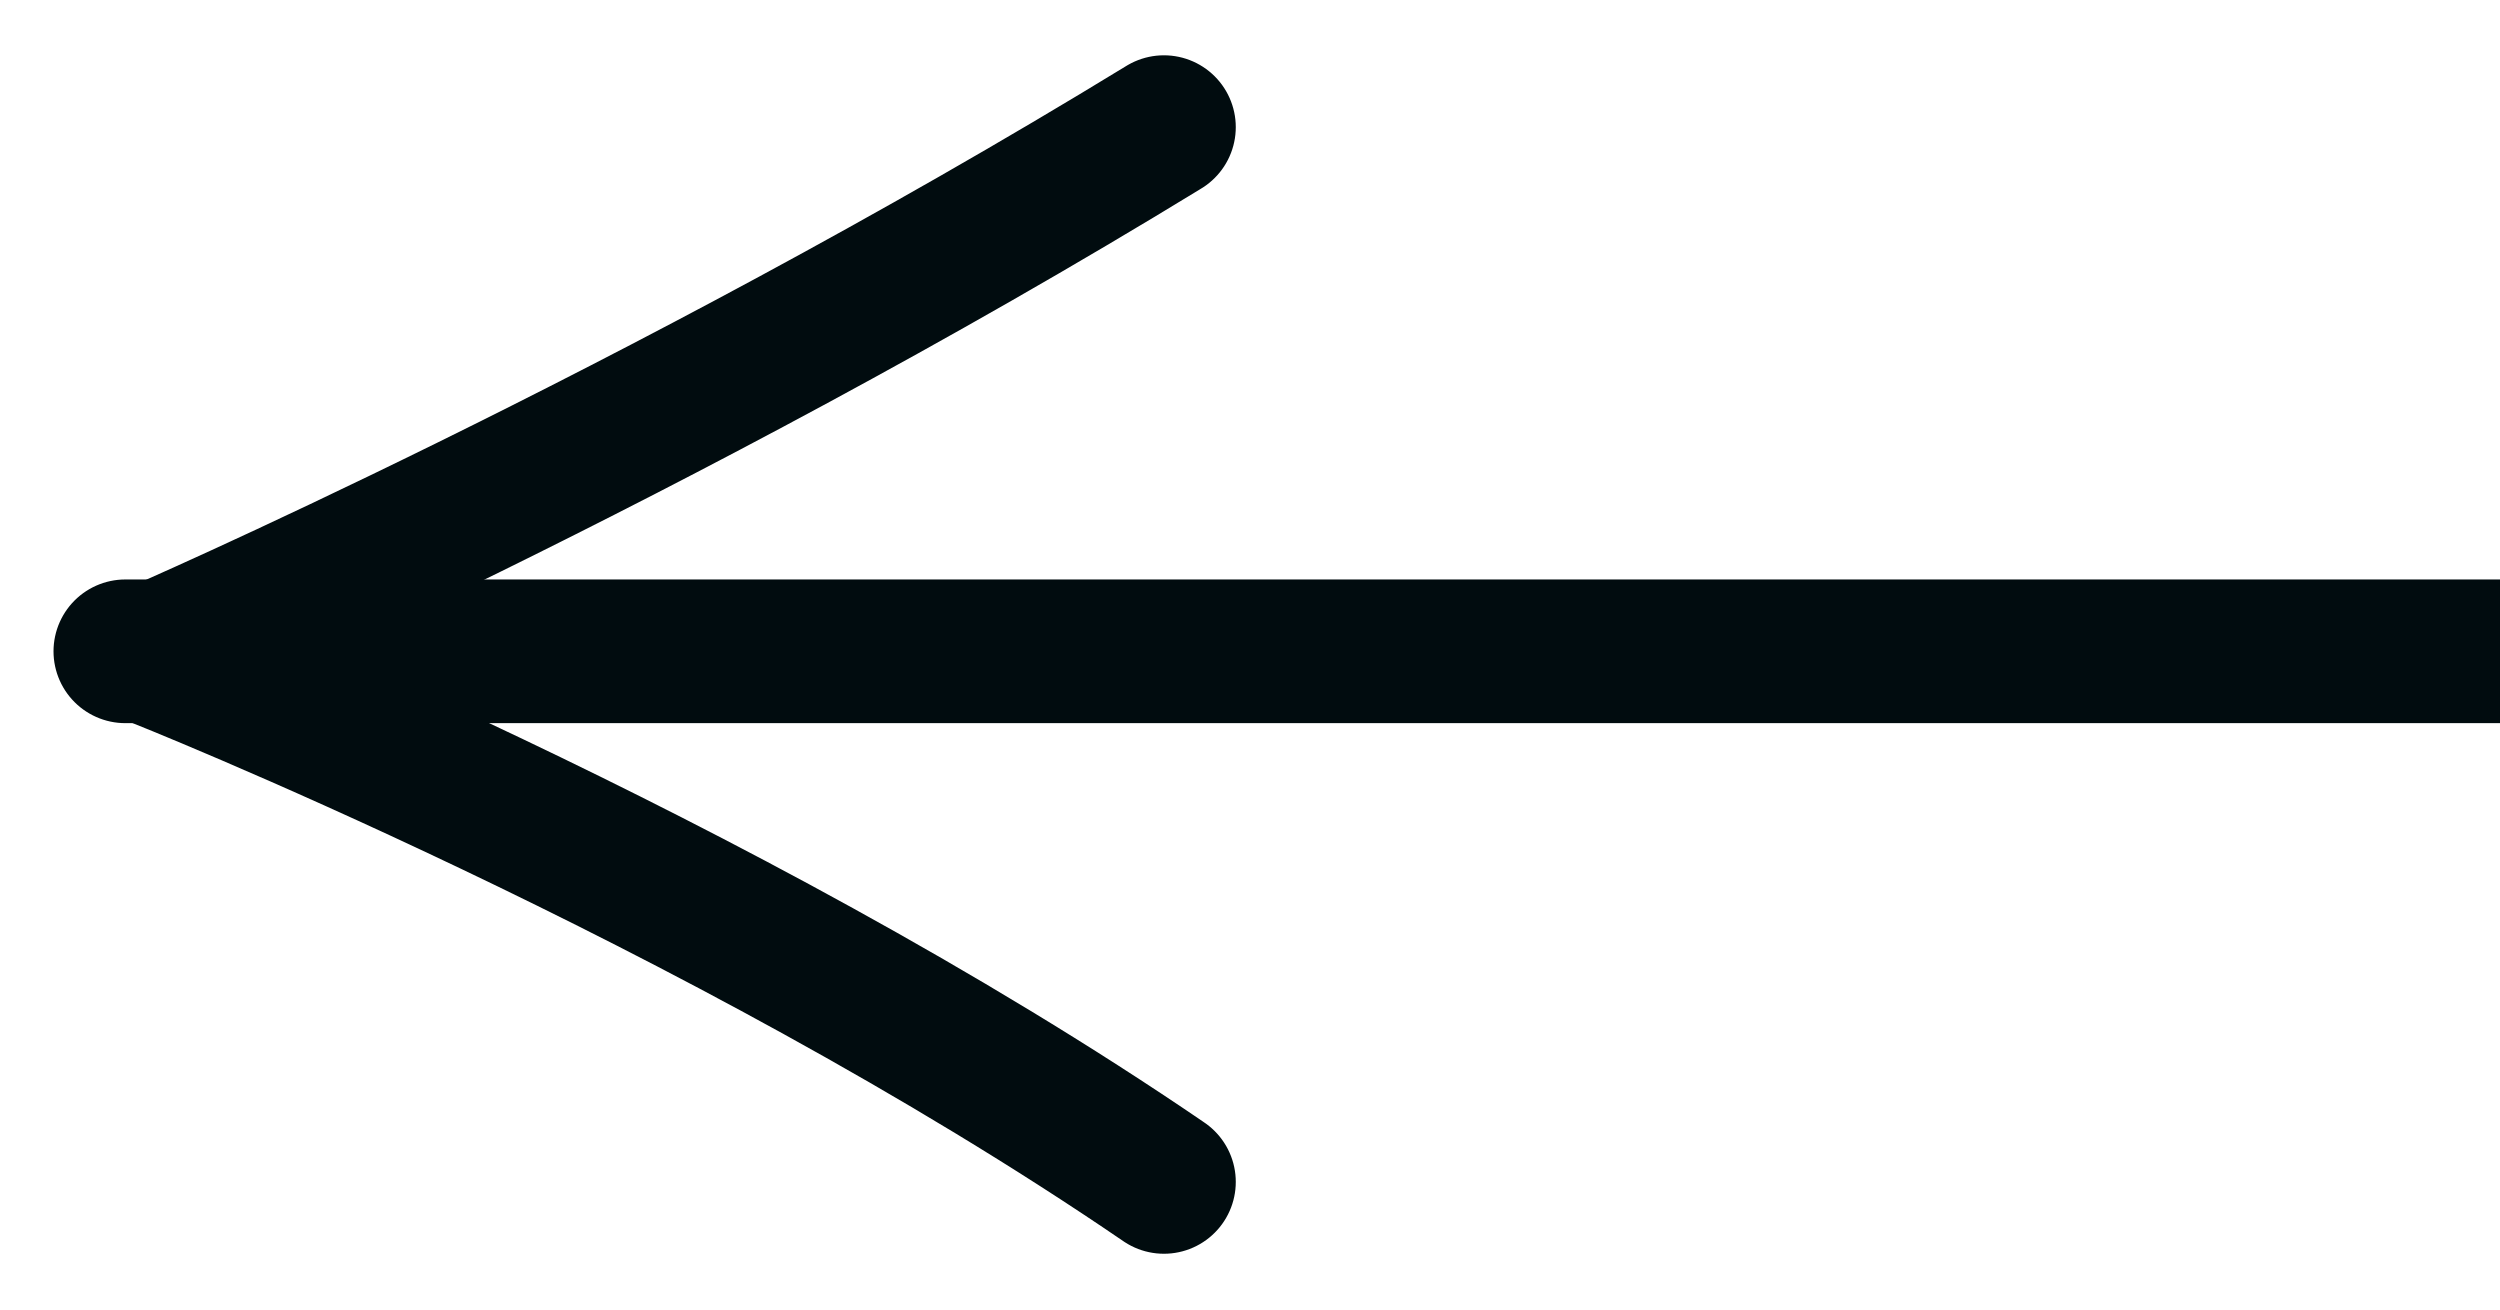
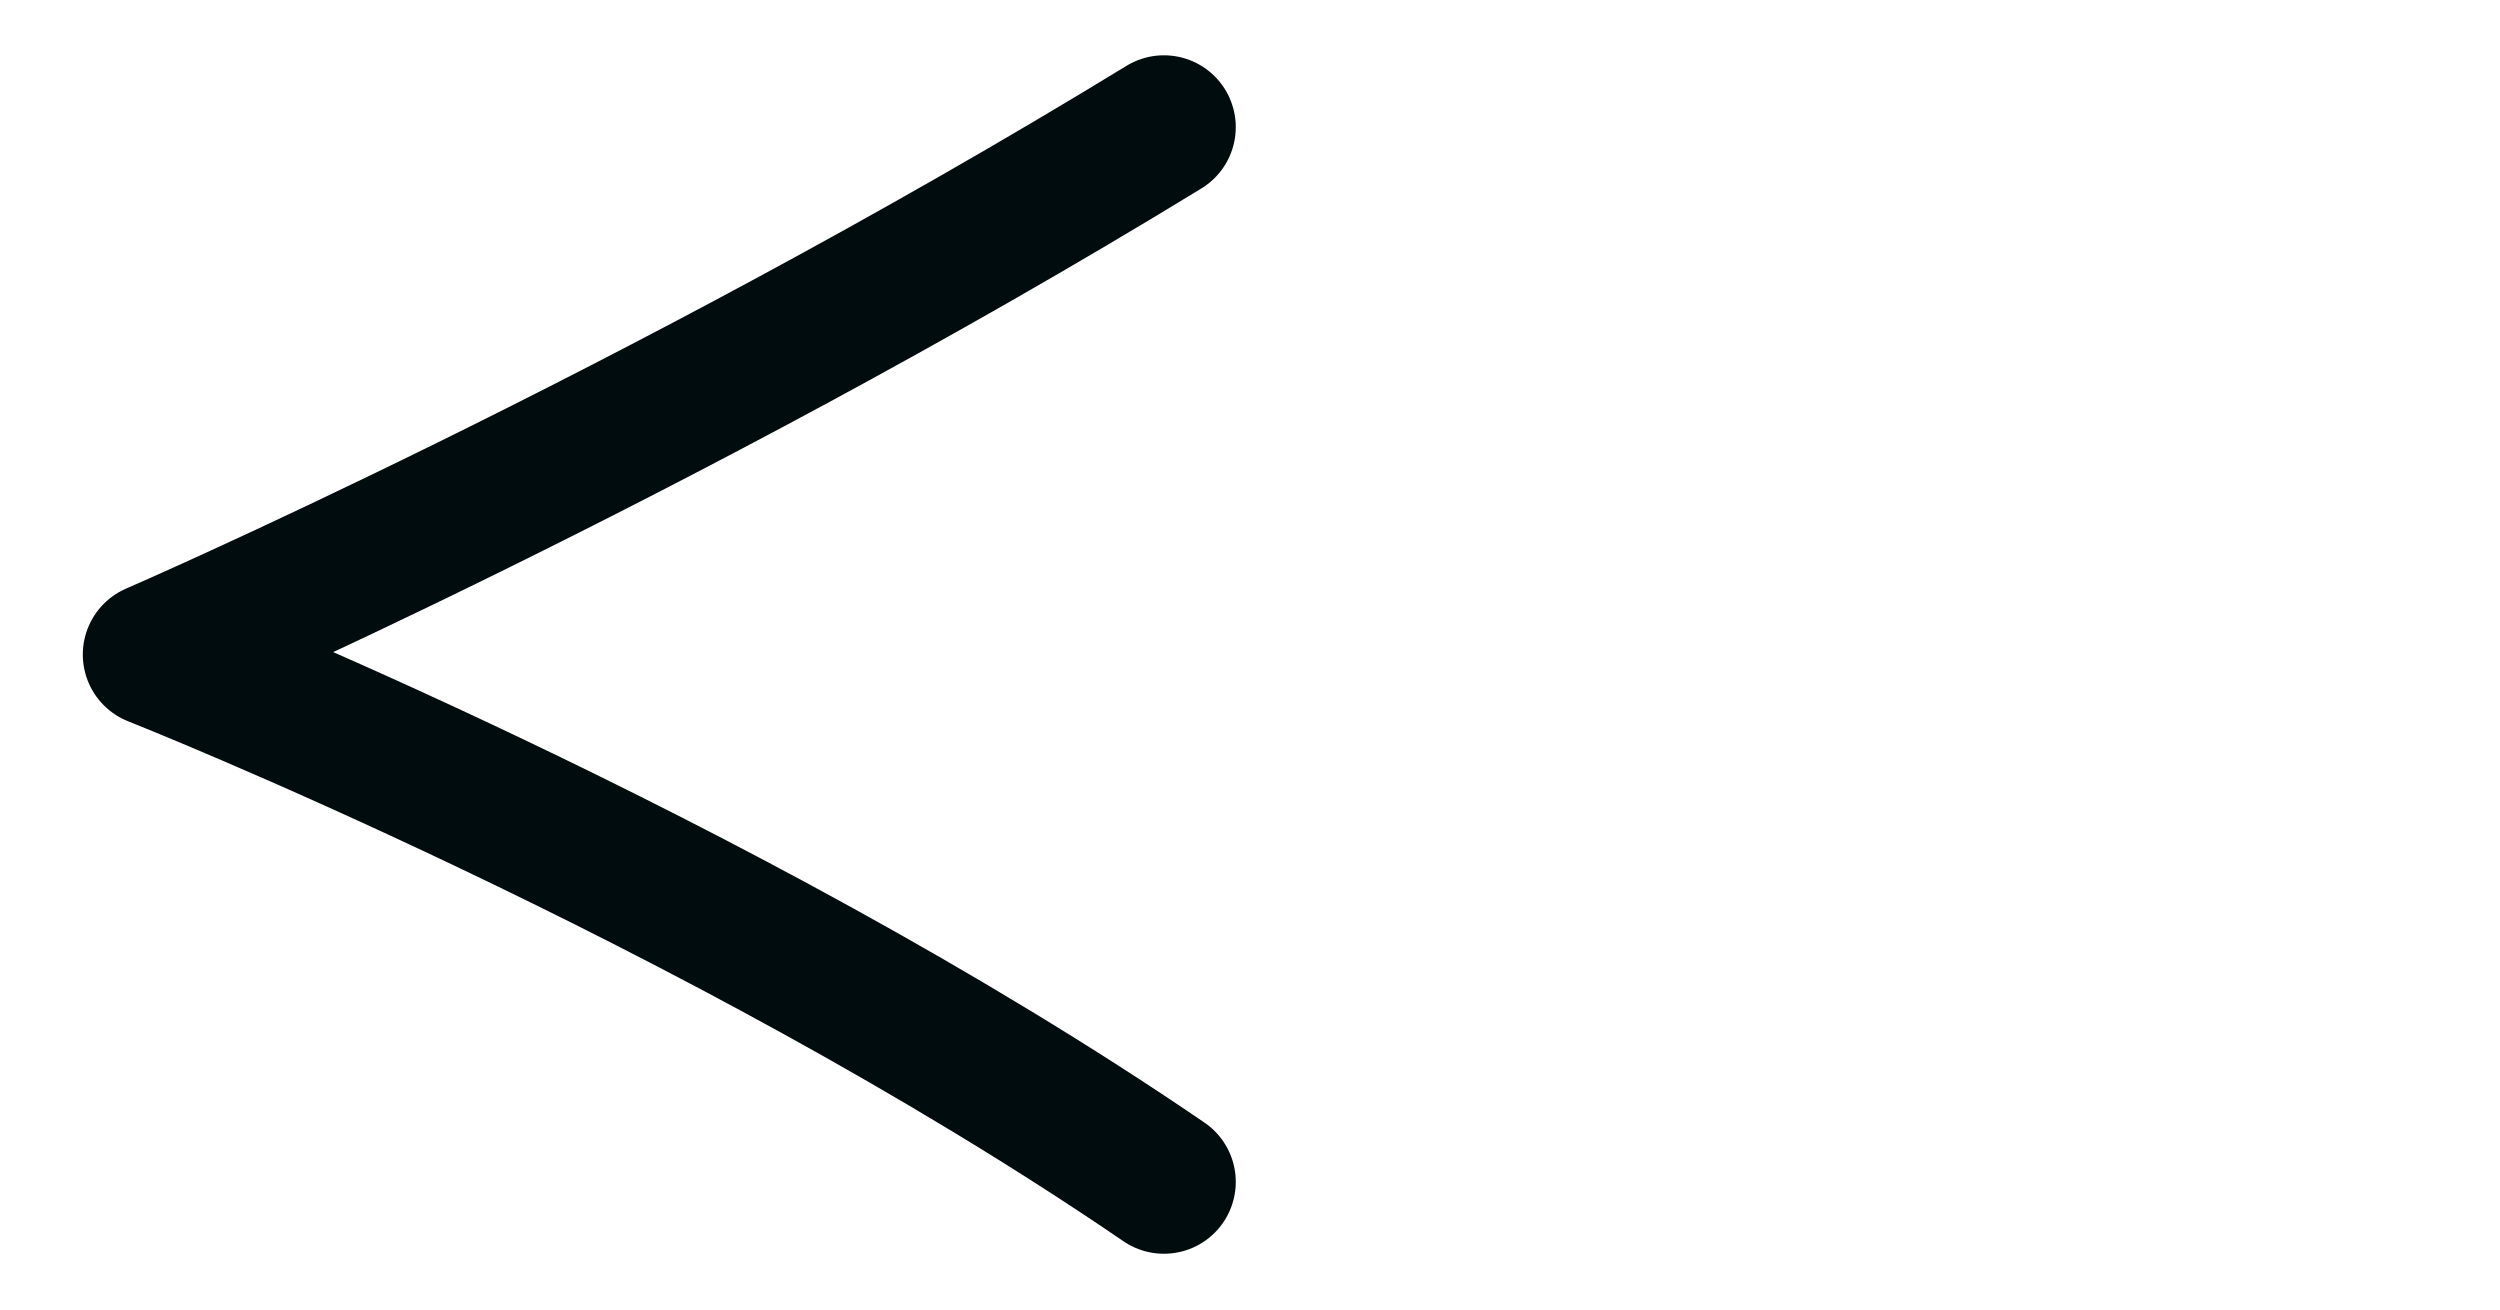
<svg xmlns="http://www.w3.org/2000/svg" width="21" height="11" viewBox="0 0 21 11" fill="none">
-   <path d="M1.053 5.471L22.947 5.471" stroke="#010C0F" stroke-width="1.207" stroke-miterlimit="10" stroke-linecap="round" />
  <path d="M9.777 1.068C5.538 3.662 1.299 5.498 1.299 5.498C1.299 5.498 6.036 7.372 9.777 9.928" stroke="#010C0F" stroke-width="1.207" stroke-linecap="round" stroke-linejoin="round" />
</svg>